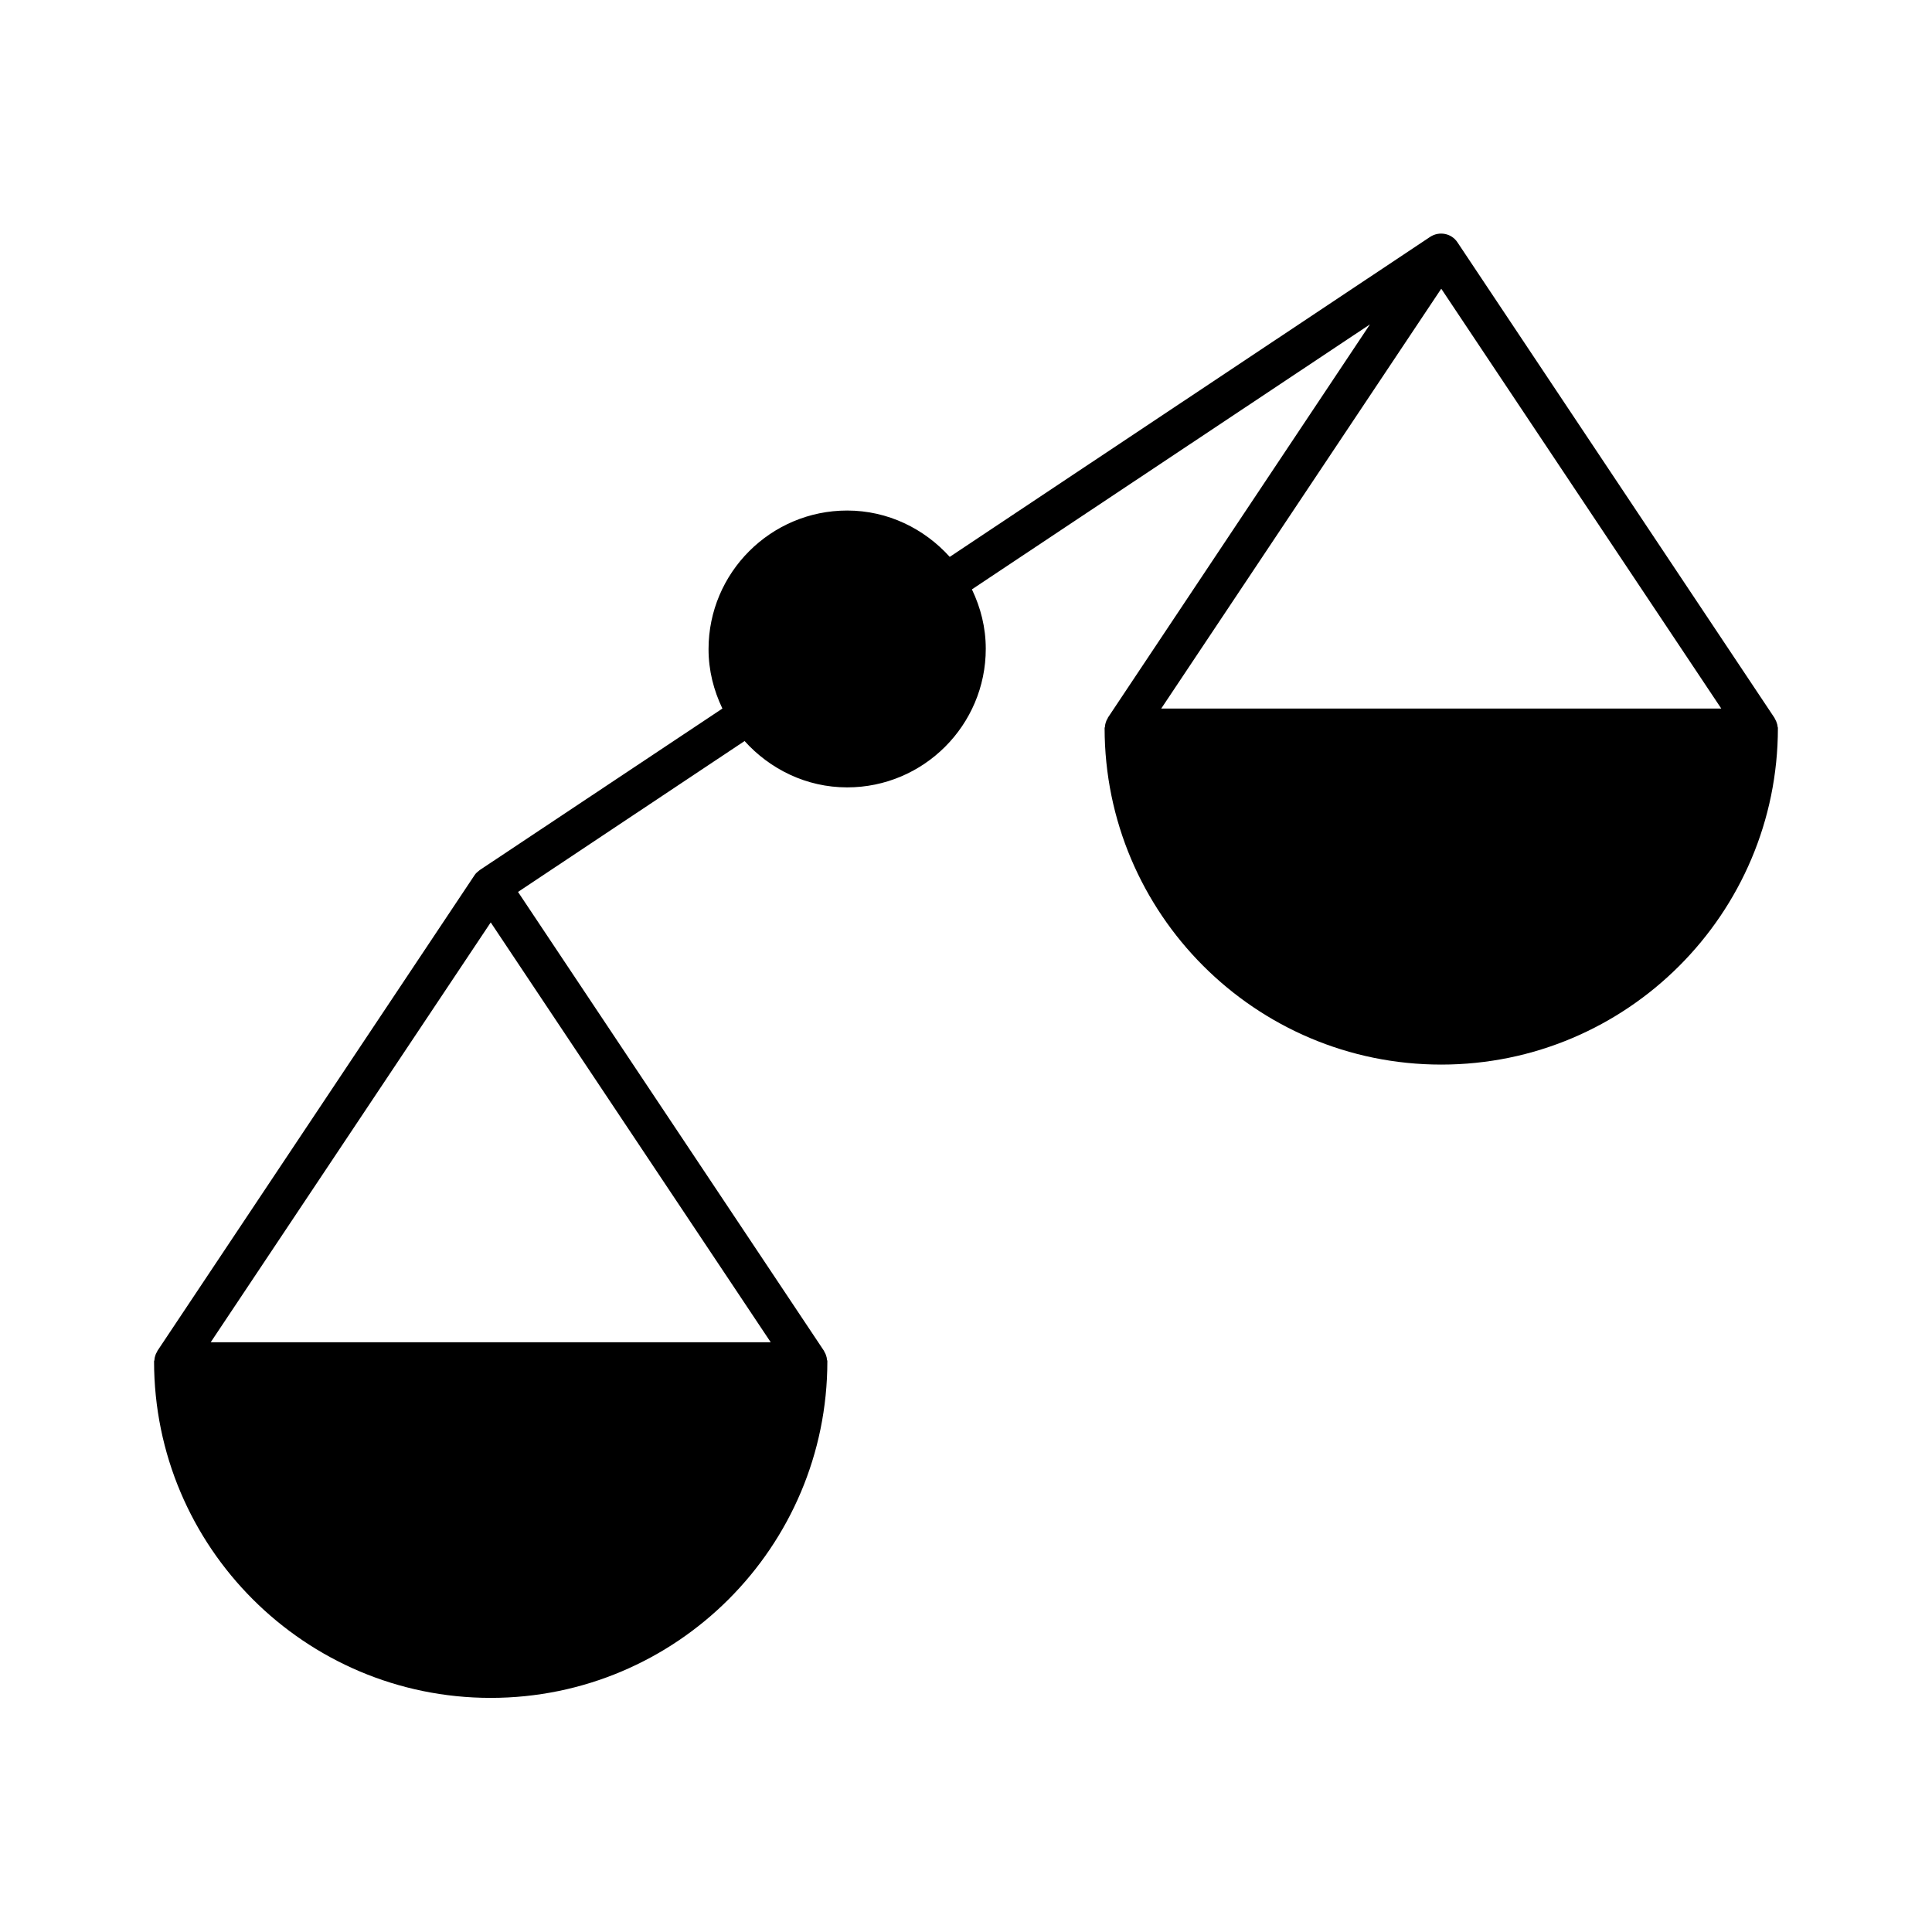
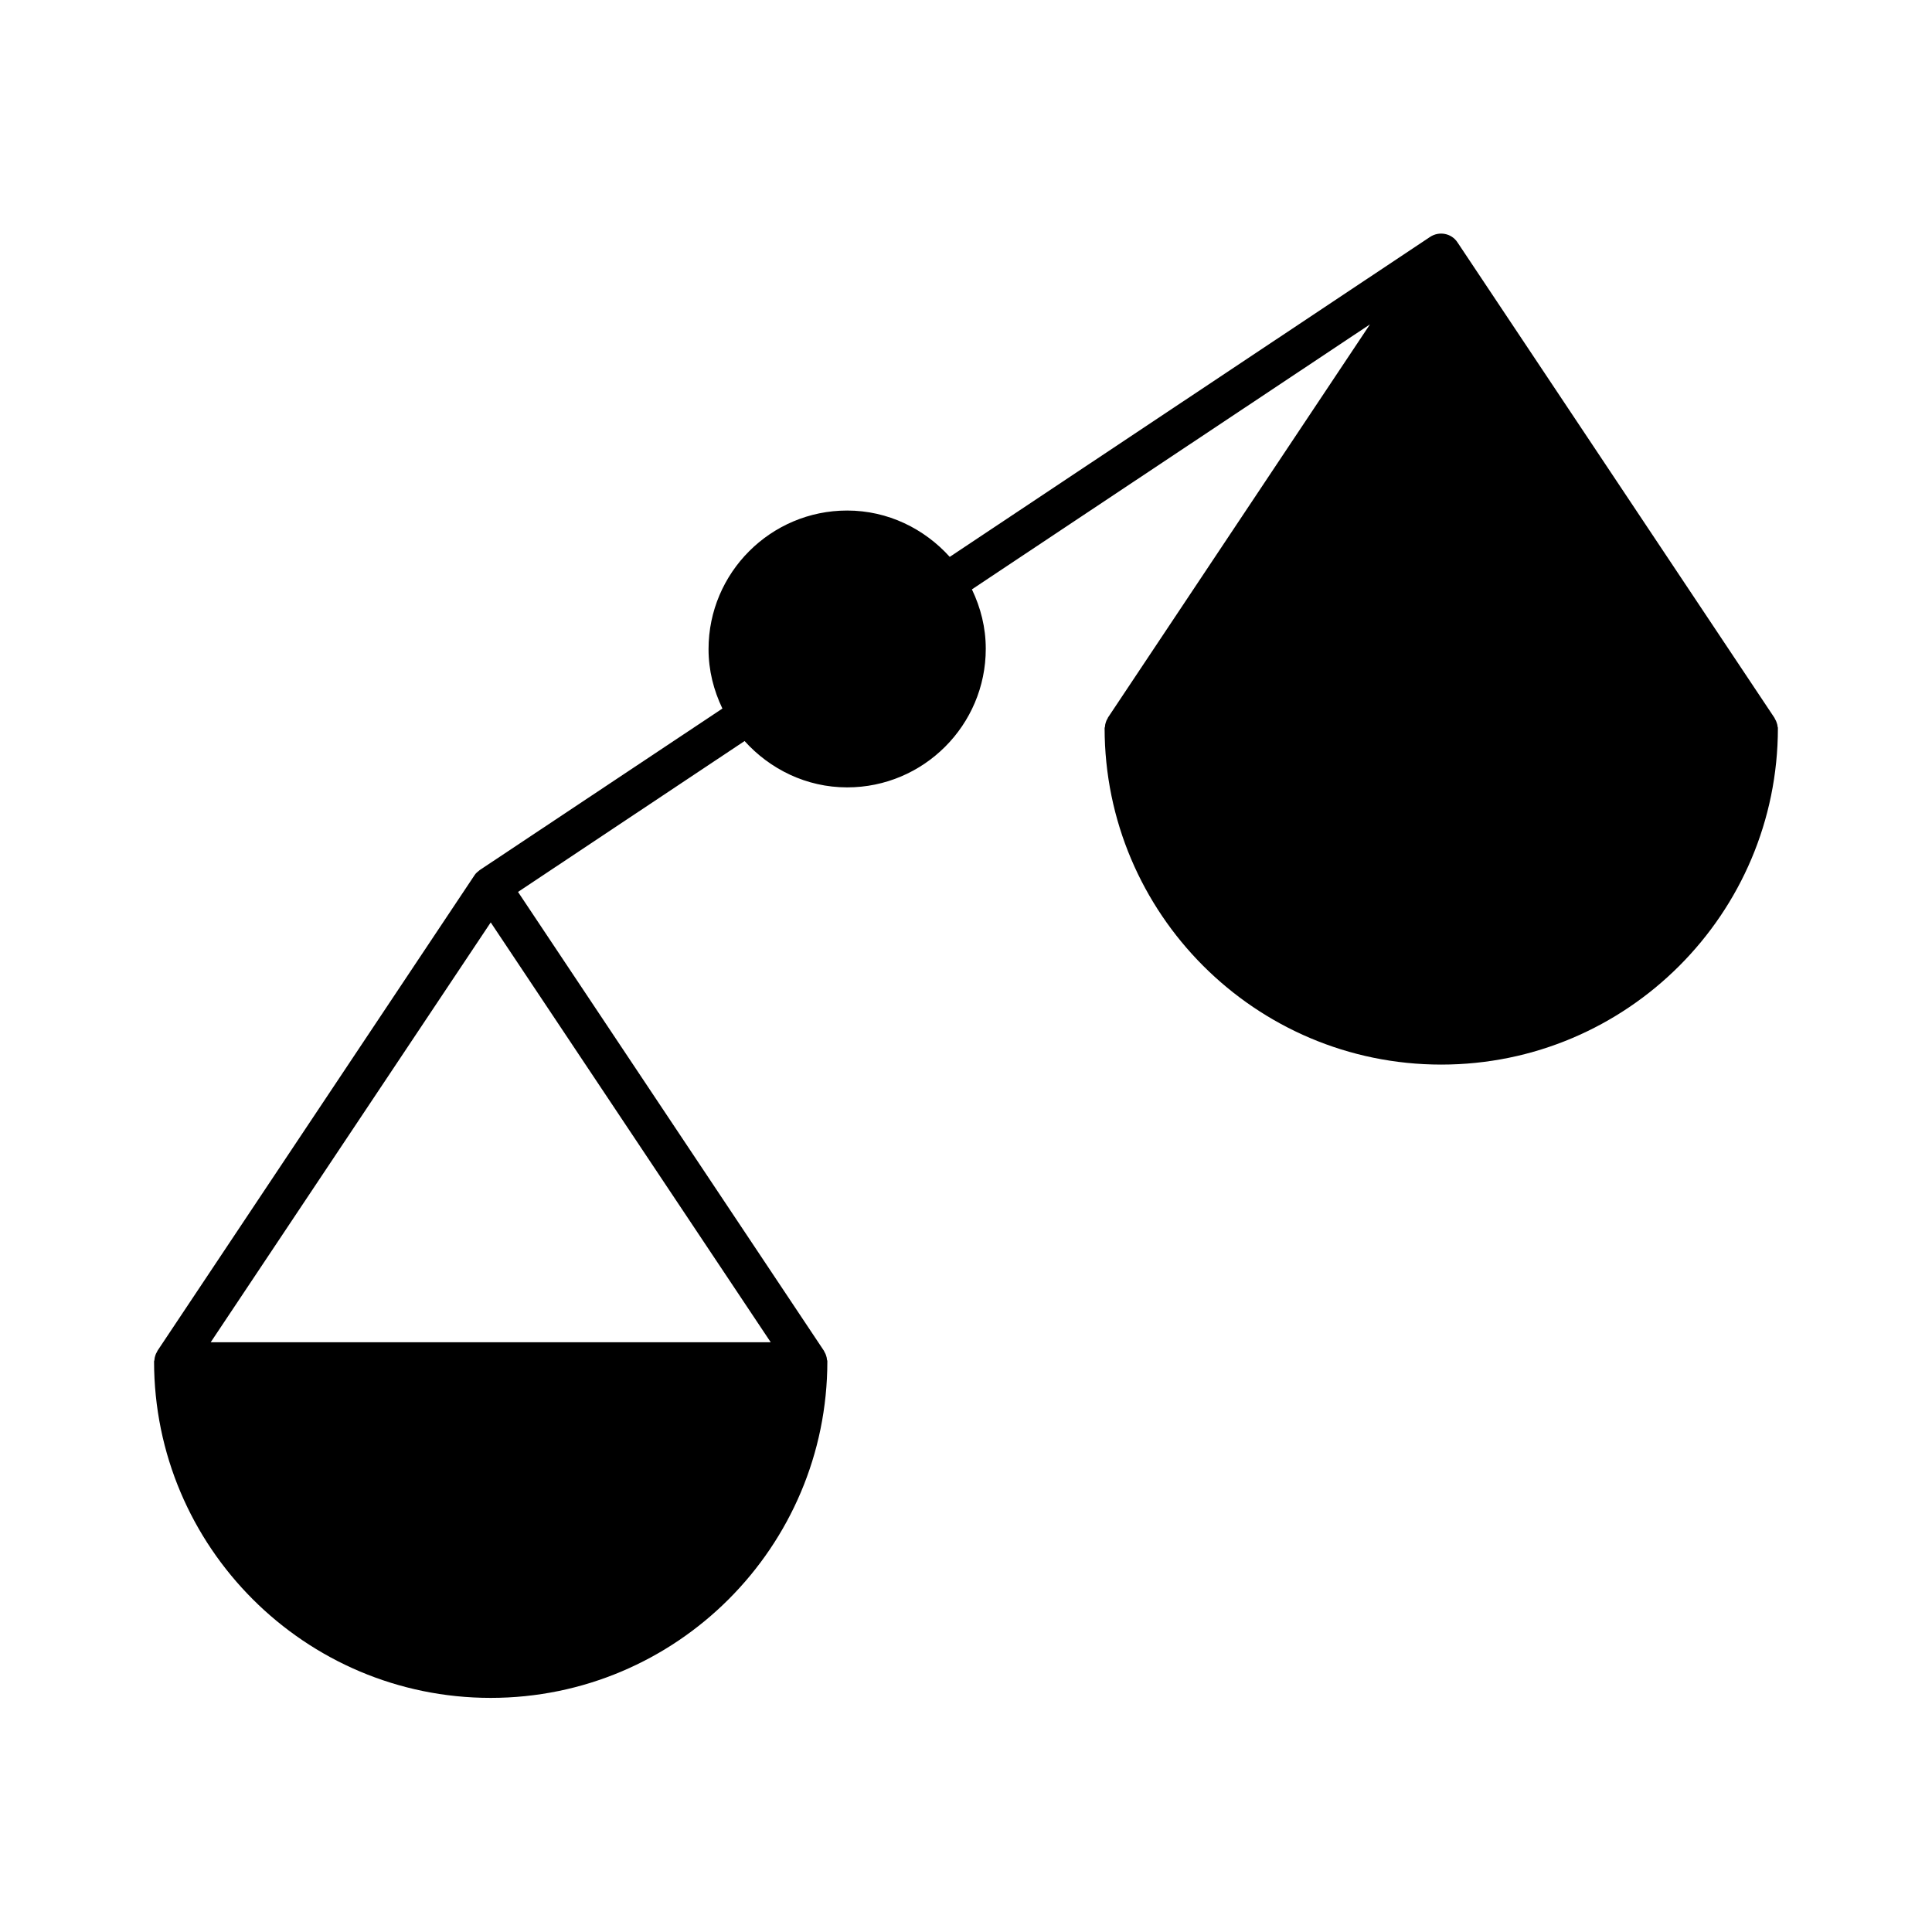
<svg xmlns="http://www.w3.org/2000/svg" fill="#000000" width="800px" height="800px" version="1.1" viewBox="144 144 512 512">
-   <path d="m614.85 335.55c-0.105-0.316-0.211-0.629-0.418-0.945-0.105-0.105-0.105-0.316-0.211-0.418l-83.969-125.95c-1.574-2.414-4.828-3.043-7.242-1.469l-127.32 84.809c-6.719-7.453-16.375-12.281-27.184-12.281-20.258 0-36.734 16.48-36.734 36.734 0 5.668 1.363 10.914 3.672 15.742l-64.34 42.824c-0.523 0.418-1.051 0.84-1.363 1.363l-83.969 125.95c-0.105 0.105-0.105 0.316-0.211 0.418-0.211 0.316-0.316 0.629-0.418 0.945-0.105 0.316-0.211 0.734-0.211 1.051 0 0.211-0.105 0.316-0.105 0.418 0 49.227 39.988 89.215 89.215 89.215s89.215-39.988 89.215-89.215c0-0.211-0.105-0.316-0.105-0.418 0-0.316-0.105-0.734-0.211-1.051-0.105-0.316-0.211-0.629-0.418-0.945-0.105-0.105-0.105-0.316-0.211-0.418l-81.031-121.54 60.039-39.988c6.719 7.453 16.375 12.281 27.184 12.281 20.258 0 36.734-16.48 36.734-36.734 0-5.668-1.363-10.914-3.672-15.742l105.49-70.227-69.379 104.12c-0.105 0.105-0.105 0.316-0.211 0.418-0.211 0.316-0.316 0.629-0.418 0.945-0.105 0.316-0.211 0.734-0.211 1.051 0 0.211-0.105 0.316-0.105 0.418 0 49.227 39.988 89.215 89.215 89.215 49.227 0 89.215-39.988 89.215-89.215 0-0.211-0.105-0.316-0.105-0.418 0.004-0.312-0.102-0.629-0.207-0.941zm-266.6 164.16h-148.41l74.207-111.26zm103.49-167.94 74.207-111.26 74.207 111.26z" />
+   <path d="m614.85 335.55c-0.105-0.316-0.211-0.629-0.418-0.945-0.105-0.105-0.105-0.316-0.211-0.418l-83.969-125.95c-1.574-2.414-4.828-3.043-7.242-1.469l-127.32 84.809c-6.719-7.453-16.375-12.281-27.184-12.281-20.258 0-36.734 16.48-36.734 36.734 0 5.668 1.363 10.914 3.672 15.742l-64.34 42.824c-0.523 0.418-1.051 0.84-1.363 1.363l-83.969 125.95c-0.105 0.105-0.105 0.316-0.211 0.418-0.211 0.316-0.316 0.629-0.418 0.945-0.105 0.316-0.211 0.734-0.211 1.051 0 0.211-0.105 0.316-0.105 0.418 0 49.227 39.988 89.215 89.215 89.215s89.215-39.988 89.215-89.215c0-0.211-0.105-0.316-0.105-0.418 0-0.316-0.105-0.734-0.211-1.051-0.105-0.316-0.211-0.629-0.418-0.945-0.105-0.105-0.105-0.316-0.211-0.418l-81.031-121.54 60.039-39.988c6.719 7.453 16.375 12.281 27.184 12.281 20.258 0 36.734-16.48 36.734-36.734 0-5.668-1.363-10.914-3.672-15.742l105.49-70.227-69.379 104.12c-0.105 0.105-0.105 0.316-0.211 0.418-0.211 0.316-0.316 0.629-0.418 0.945-0.105 0.316-0.211 0.734-0.211 1.051 0 0.211-0.105 0.316-0.105 0.418 0 49.227 39.988 89.215 89.215 89.215 49.227 0 89.215-39.988 89.215-89.215 0-0.211-0.105-0.316-0.105-0.418 0.004-0.312-0.102-0.629-0.207-0.941zm-266.6 164.16h-148.41l74.207-111.26zz" />
</svg>